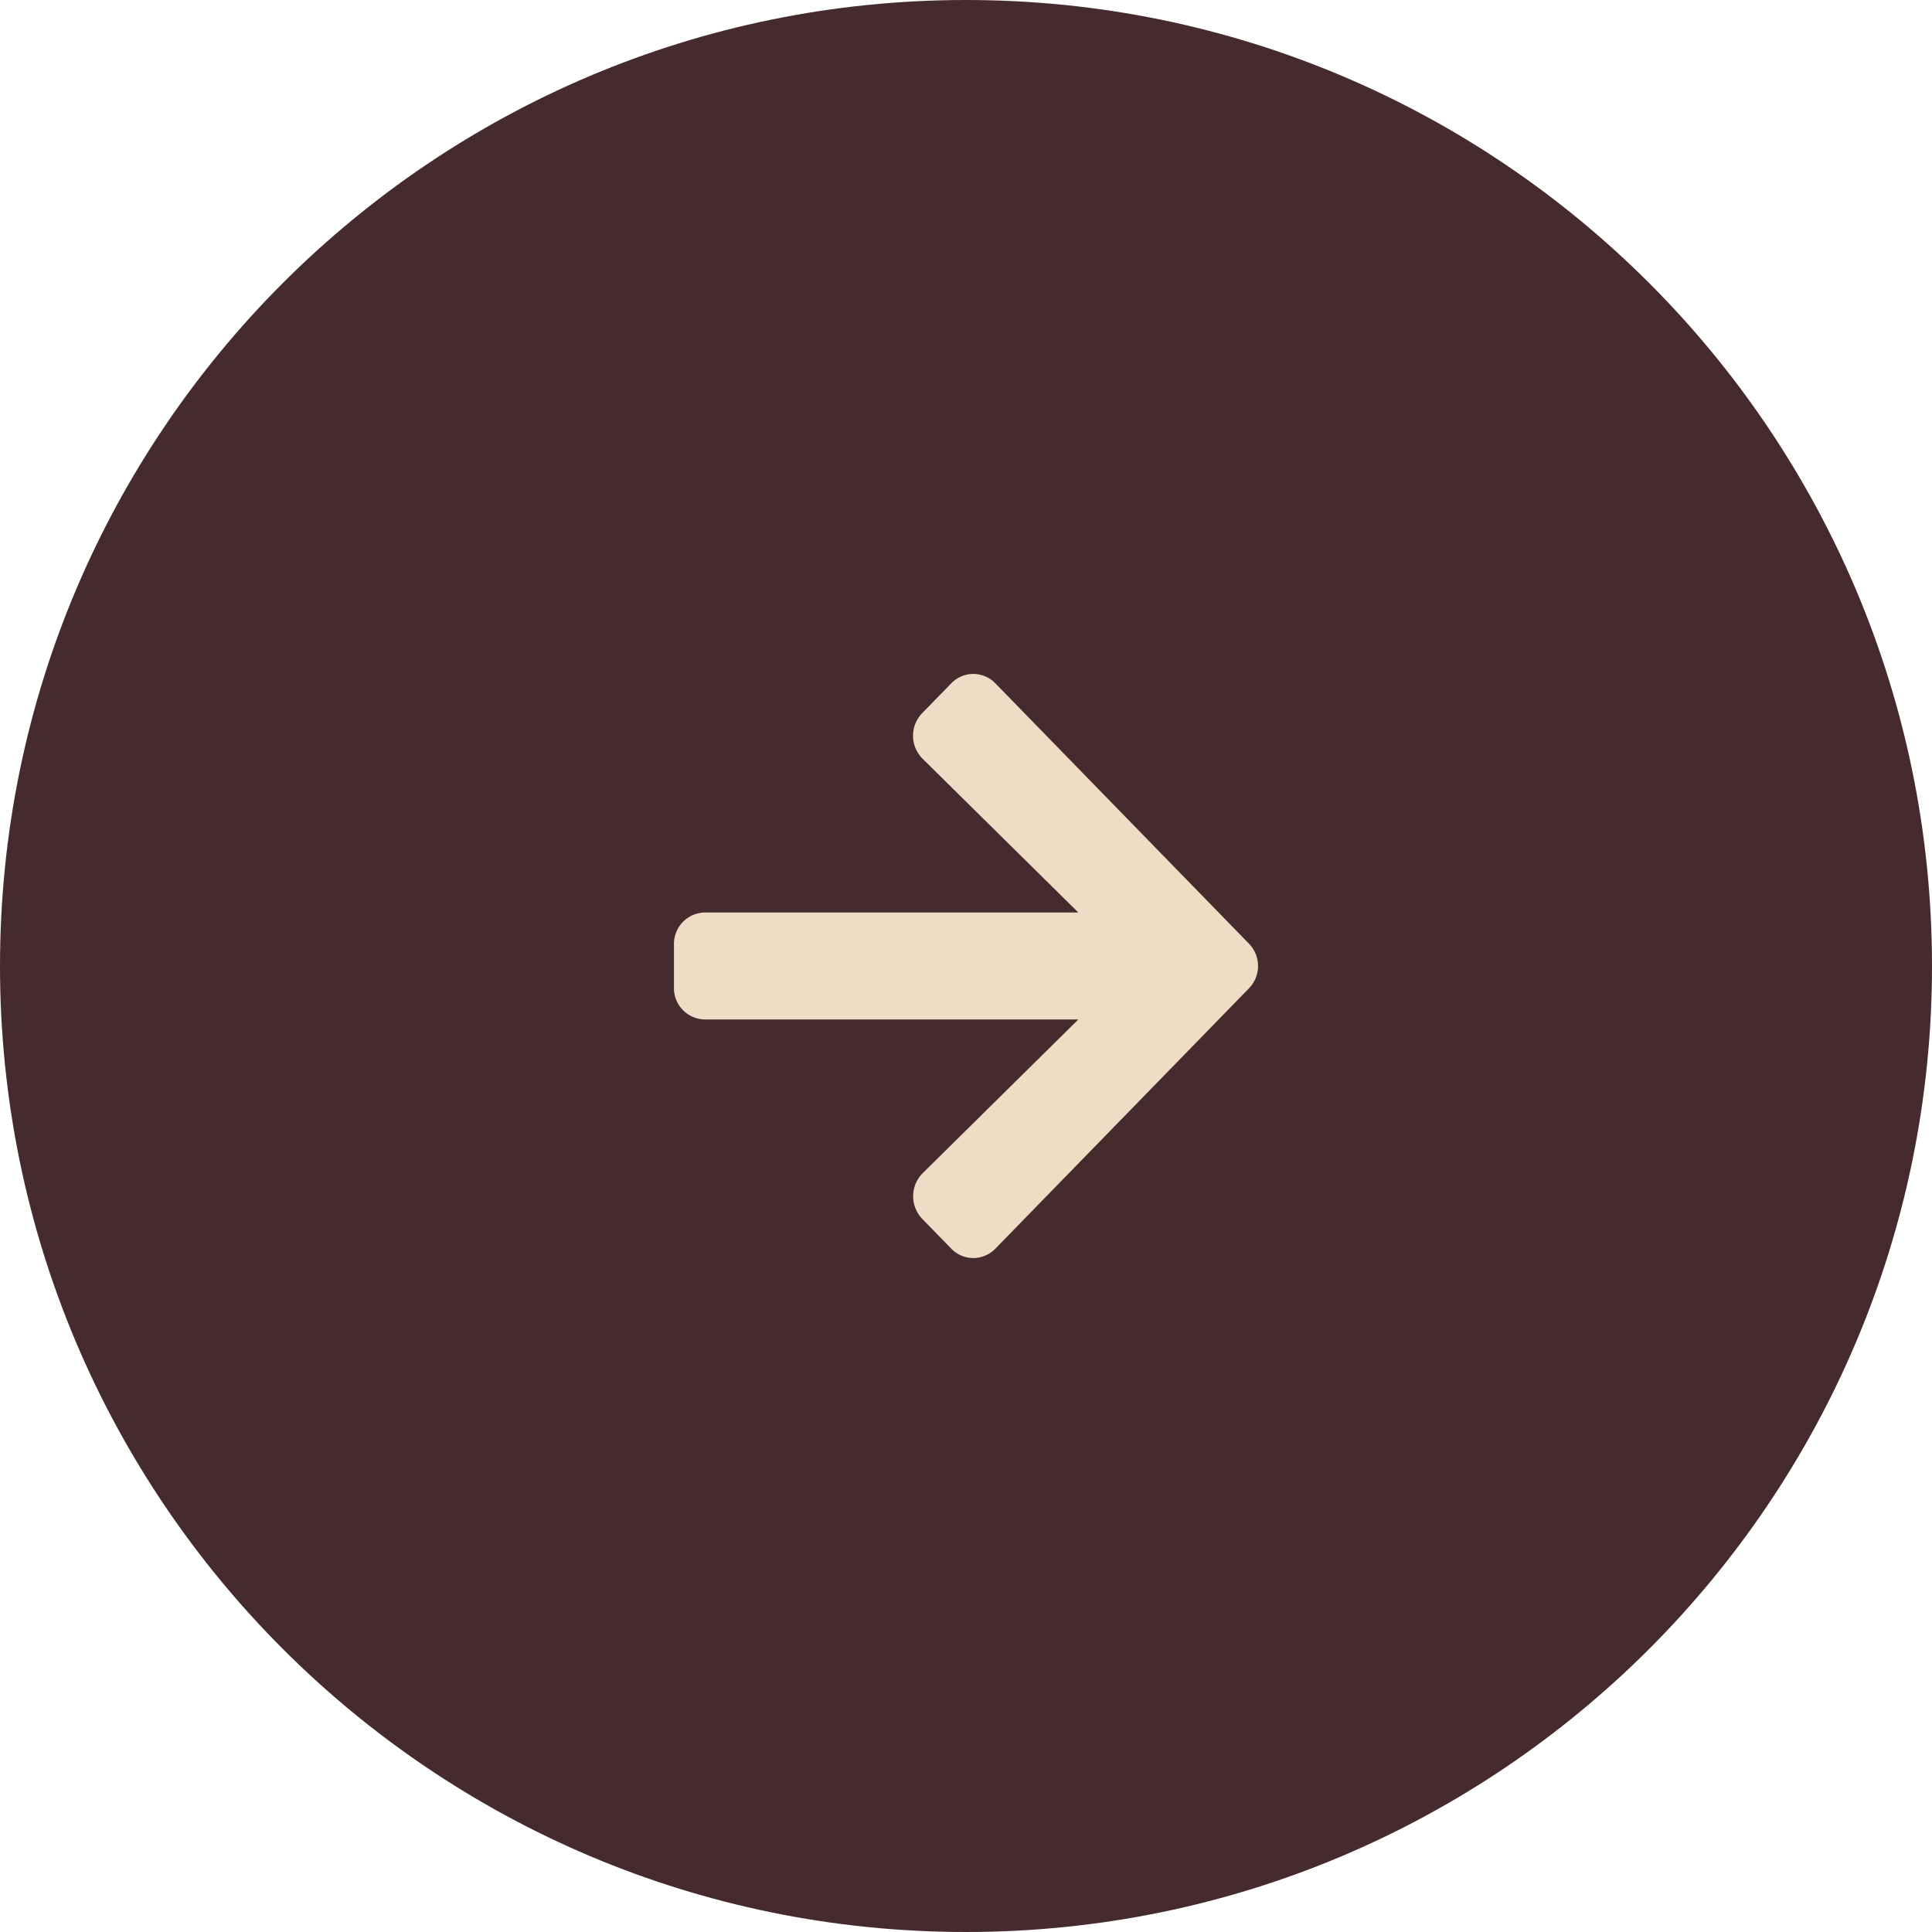
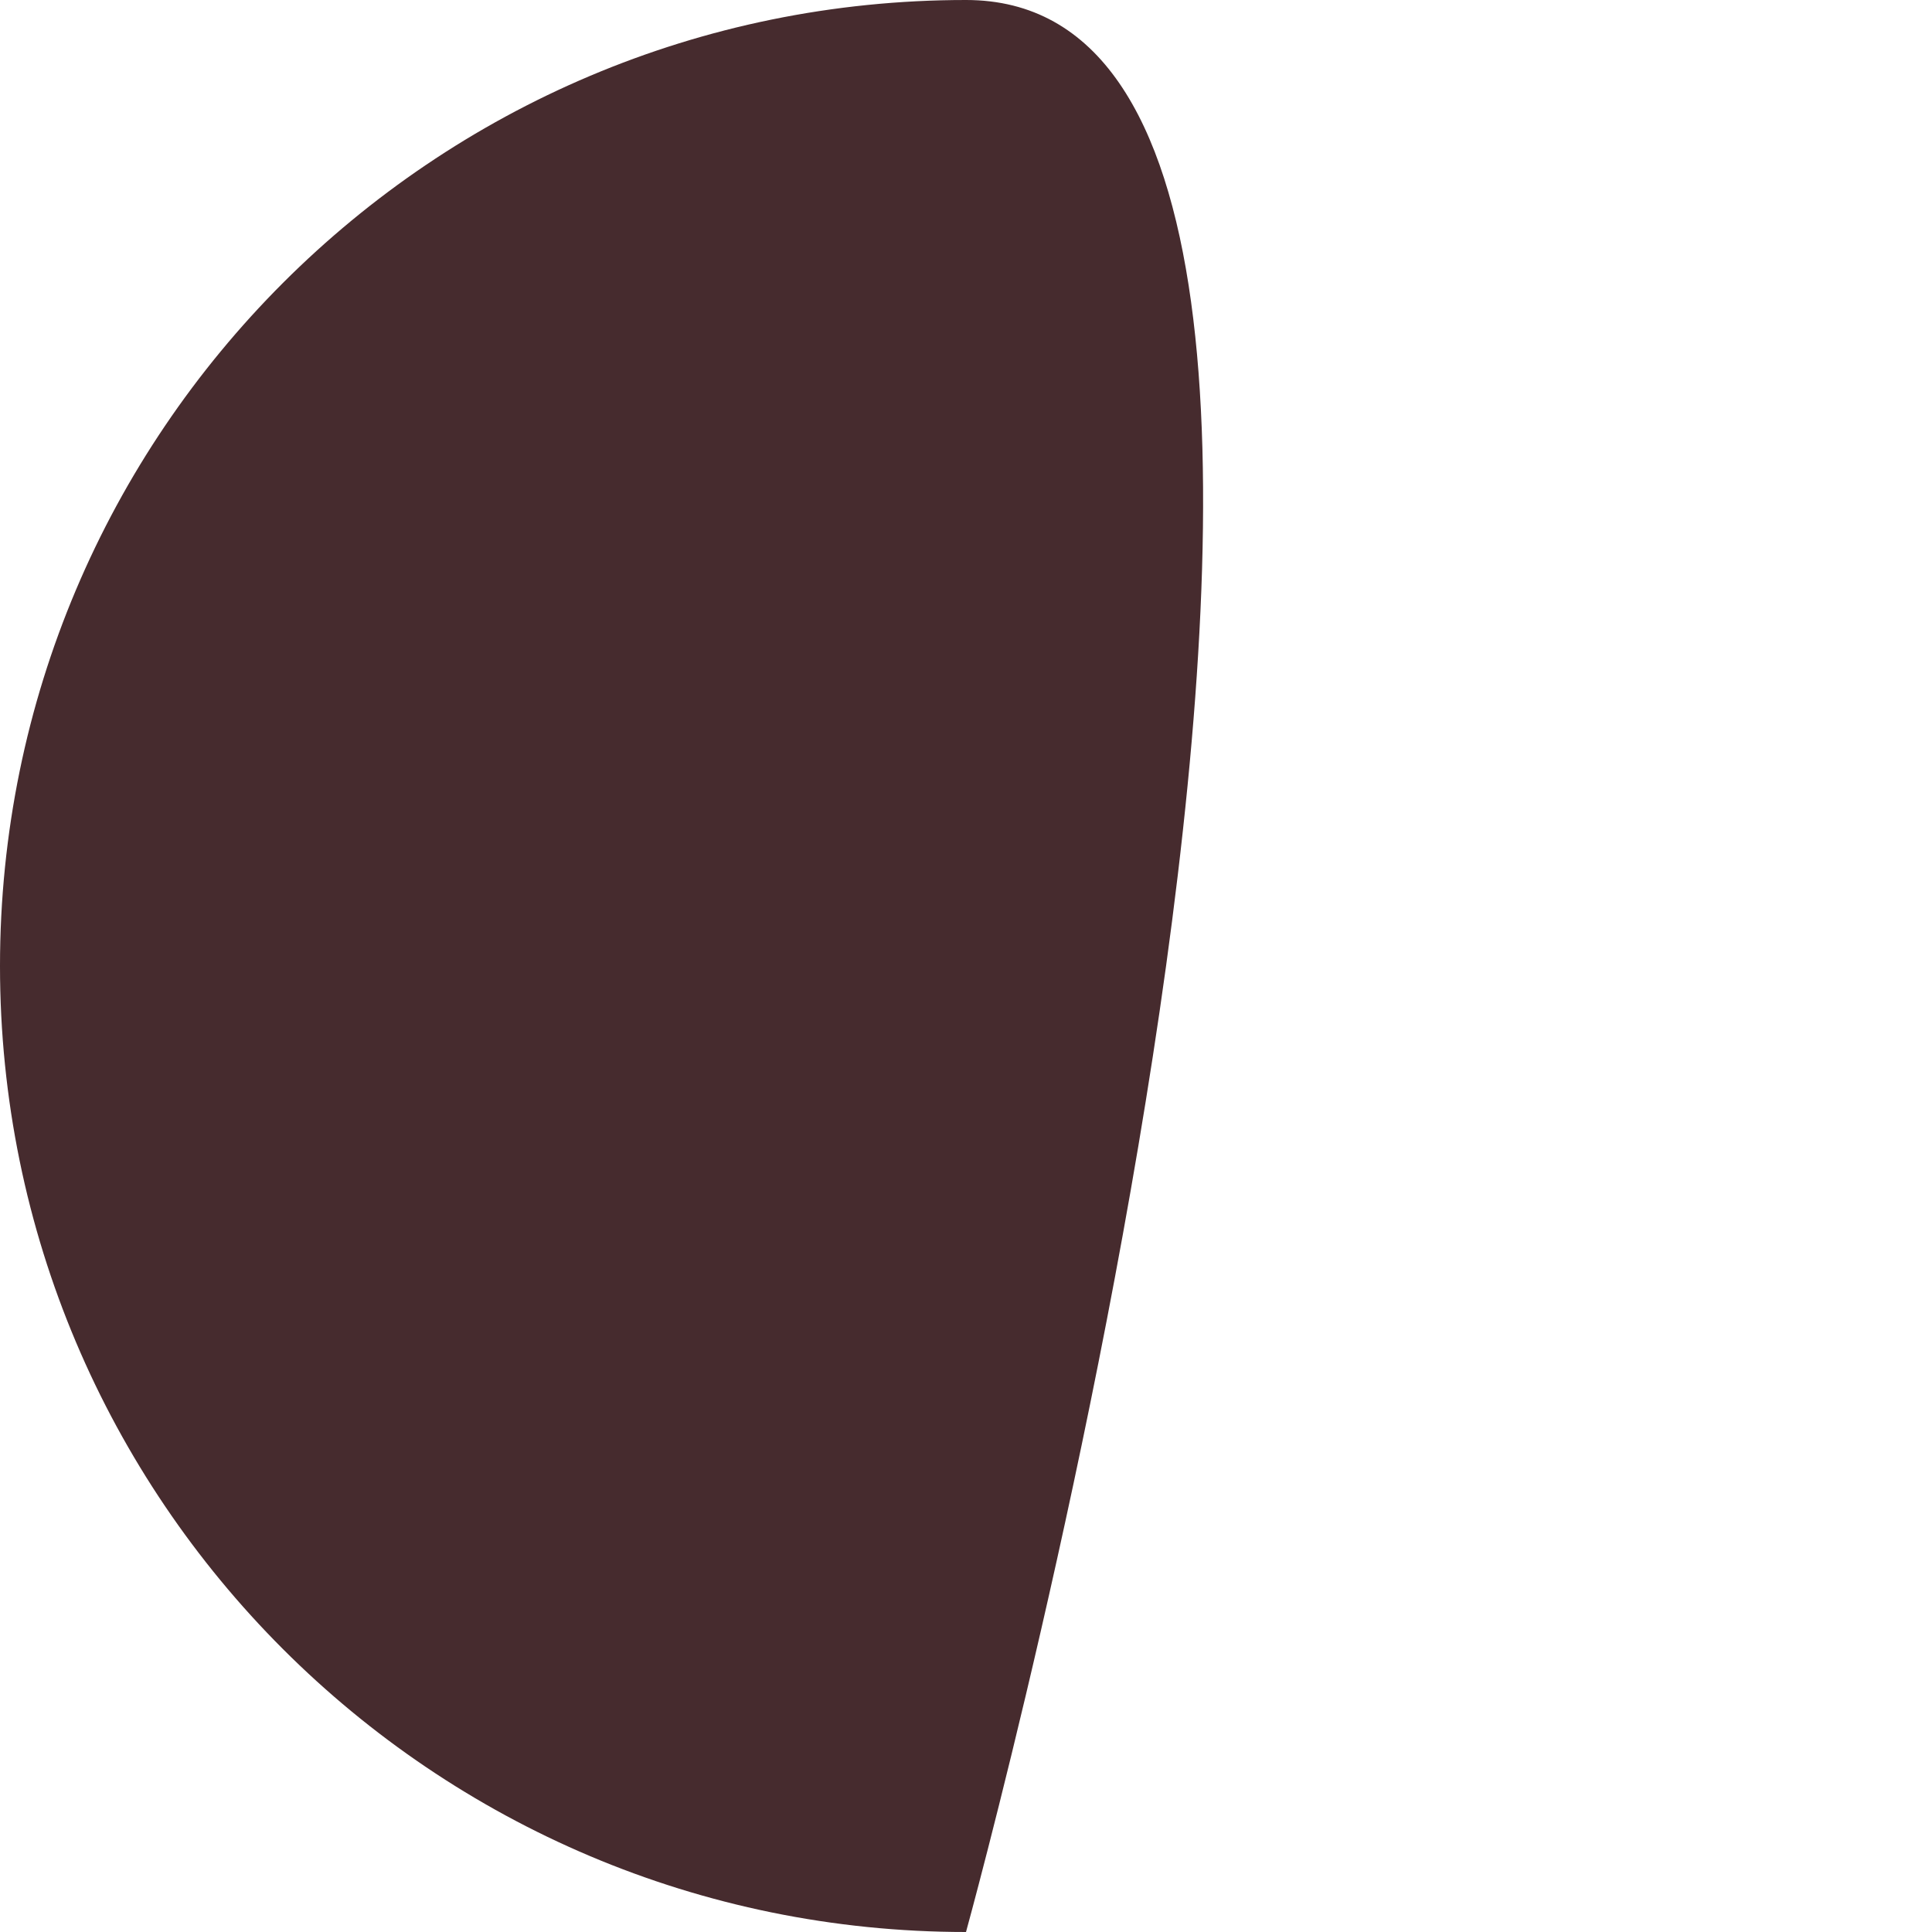
<svg xmlns="http://www.w3.org/2000/svg" width="43" height="43" viewBox="0 0 43 43">
  <g>
    <g>
      <g>
-         <path fill="#462b2e" d="M21.5 43C33.374 43 43 33.374 43 21.5S33.374 0 21.5 0 0 9.626 0 21.5 9.626 43 21.5 43z" />
+         <path fill="#462b2e" d="M21.5 43S33.374 0 21.5 0 0 9.626 0 21.5 9.626 43 21.5 43z" />
      </g>
      <g>
        <g>
-           <path fill="#eeddc5" d="M20.527 15.87a.723.723 0 0 0 .012 1.022L24 20.309h-8.304A.699.699 0 0 0 15 21v1c0 .372.31.69.696.69H24l-3.461 3.418a.728.728 0 0 0-.012 1.021l.644.661c.27.28.711.28.984 0l5.64-5.79a.713.713 0 0 0 0-1l-5.64-5.79a.681.681 0 0 0-.984 0z" />
-         </g>
+           </g>
      </g>
    </g>
  </g>
</svg>